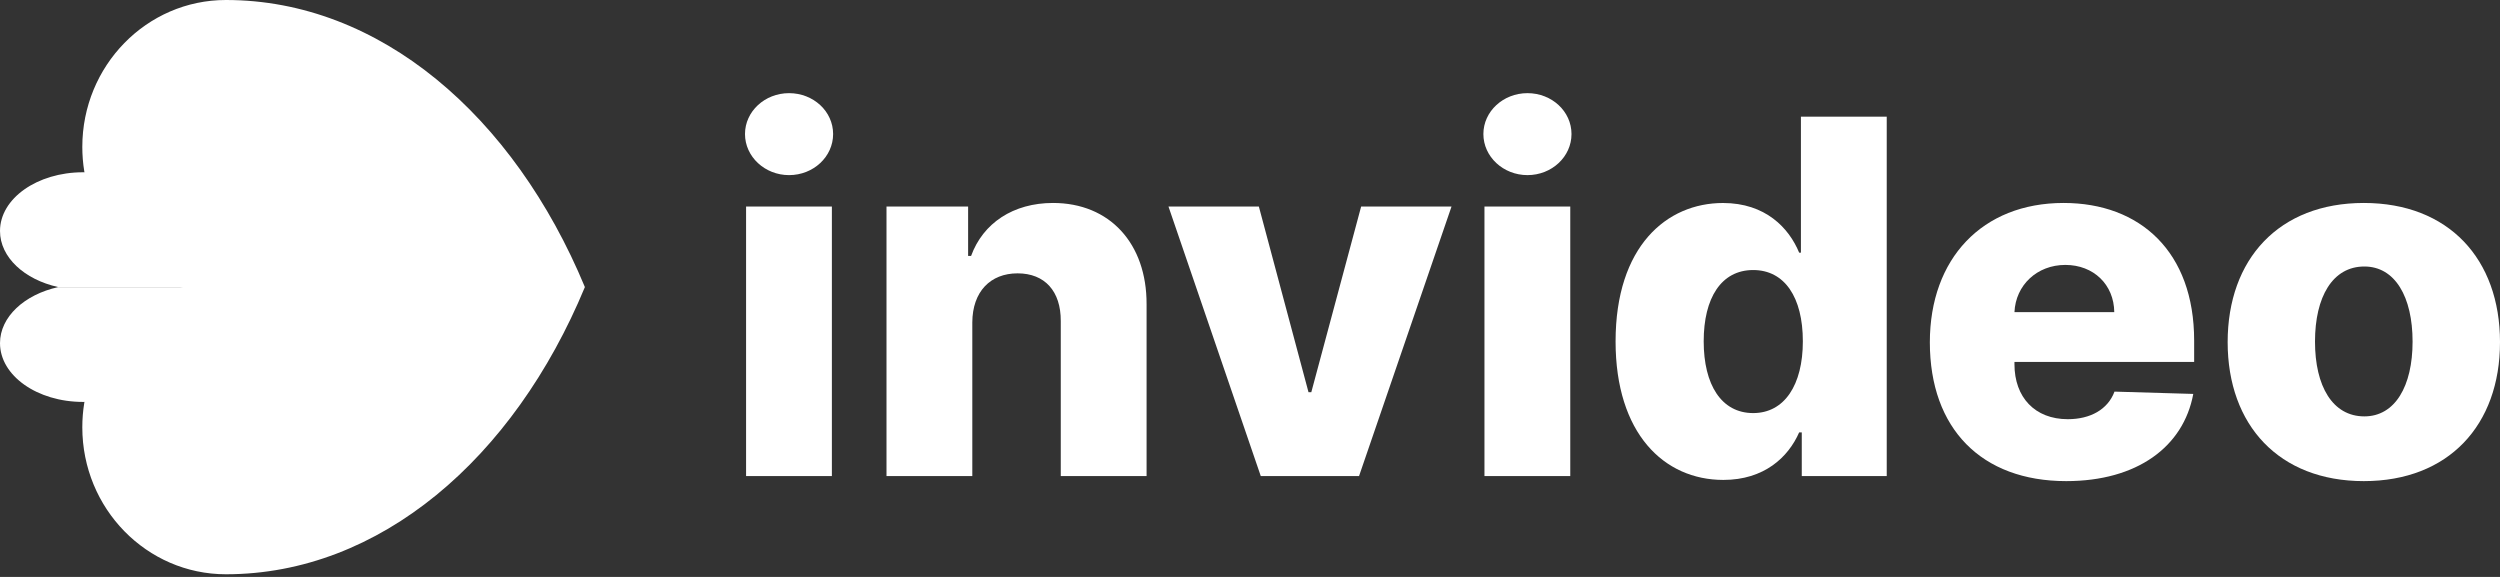
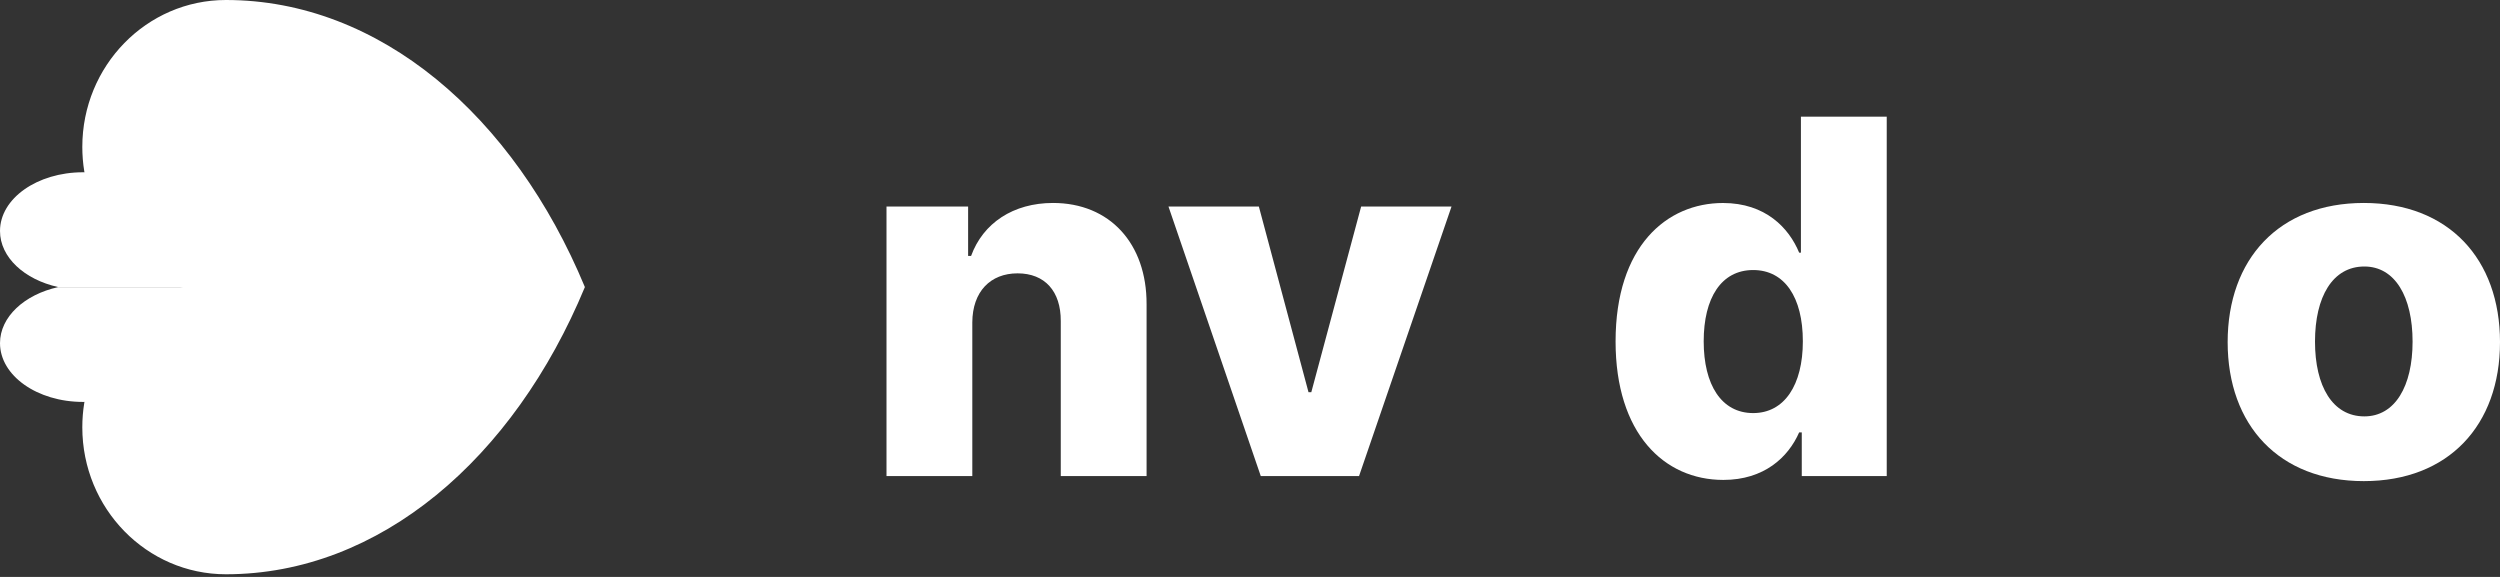
<svg xmlns="http://www.w3.org/2000/svg" width="65" height="15" viewBox="0 0 65 15" fill="none">
  <rect x="0" y="0" width="65" height="15" fill="#333333" stroke="none" />
  <path d="M2.14 3.82C2.14 1.71 3.812 0 5.873 0C9.87 0 13.357 3.006 15.207 7.464C13.357 11.925 9.871 14.931 5.874 14.931C3.812 14.931 2.14 13.22 2.14 11.11C2.14 9.399 3.239 7.951 4.753 7.464C3.239 6.978 2.14 5.53 2.14 3.82Z" fill="url(#paint0_linear_4131_2033)" />
  <path d="M2.158 10.45C0.966 10.45 -5.33241e-08 9.766 0 8.922C4.32324e-08 8.238 0.635 7.659 1.511 7.465H7.554C6.485 9.248 4.469 10.45 2.158 10.45Z" fill="white" />
  <path d="M2.158 4.479C0.966 4.479 -5.33241e-08 5.162 0 6.006C4.32324e-08 6.69 0.635 7.269 1.511 7.463H7.554C6.485 5.68 4.469 4.479 2.158 4.479Z" fill="url(#paint1_linear_4131_2033)" />
-   <path d="M7.508 11.123C6.431 11.123 5.559 10.285 5.559 9.251C5.559 8.413 6.132 7.703 6.923 7.465H12.38C11.415 9.65 9.594 11.123 7.508 11.123Z" fill="url(#paint2_linear_4131_2033)" />
  <path fill-rule="evenodd" clip-rule="evenodd" d="M11.181 5.99C11.604 5.99 11.947 5.647 11.947 5.224C11.947 4.802 11.604 4.459 11.181 4.459C10.759 4.459 10.416 4.802 10.416 5.224C10.416 5.647 10.759 5.99 11.181 5.99Z" fill="white" />
-   <path d="M19.398 12.378H21.629V5.37H19.398V12.378ZM20.515 4.553C21.15 4.553 21.661 4.074 21.661 3.485C21.661 2.896 21.15 2.422 20.515 2.422C19.886 2.422 19.37 2.896 19.37 3.485C19.37 4.074 19.886 4.553 20.515 4.553Z" fill="white" />
  <path d="M25.28 8.38C25.285 7.582 25.75 7.107 26.457 7.107C27.165 7.107 27.584 7.572 27.58 8.348V12.377H29.811V7.91C29.816 6.331 28.853 5.277 27.379 5.277C26.343 5.277 25.558 5.802 25.248 6.655H25.171V5.369H23.049V12.377H25.28V8.38Z" fill="white" />
  <path d="M37.74 5.369H35.39L34.094 10.197H34.021L32.73 5.369H30.38L32.78 12.378H35.335L37.74 5.369Z" fill="white" />
-   <path d="M38.596 12.378H40.827V5.37H38.596V12.378ZM39.714 4.553C40.348 4.553 40.859 4.074 40.859 3.485C40.859 2.896 40.348 2.422 39.714 2.422C39.084 2.422 38.568 2.896 38.568 3.485C38.568 4.074 39.084 4.553 39.714 4.553Z" fill="white" />
  <path d="M44.807 12.478C45.866 12.478 46.495 11.89 46.778 11.242H46.846V12.378H49.055V3.033H46.824V6.569H46.778C46.513 5.926 45.902 5.278 44.798 5.278C43.333 5.278 42.005 6.405 42.005 8.878C42.005 11.265 43.26 12.478 44.807 12.478ZM45.583 10.74C44.757 10.74 44.296 10.005 44.296 8.874C44.296 7.747 44.752 7.021 45.583 7.021C46.399 7.021 46.874 7.728 46.874 8.874C46.874 10.01 46.395 10.74 45.583 10.74Z" fill="white" />
-   <path d="M53.722 12.509C55.561 12.509 56.77 11.62 57.025 10.242L54.977 10.182C54.803 10.648 54.347 10.899 53.763 10.899C52.905 10.899 52.376 10.328 52.376 9.471V9.411H57.048V8.855C57.048 6.546 55.643 5.277 53.653 5.277C51.536 5.277 50.176 6.728 50.176 8.9C50.176 11.145 51.518 12.509 53.722 12.509ZM52.376 8.115C52.407 7.417 52.96 6.888 53.699 6.888C54.433 6.888 54.963 7.399 54.971 8.115H52.376Z" fill="white" />
  <path d="M61.459 12.509C63.663 12.509 65 11.054 65 8.896C65 6.733 63.663 5.277 61.459 5.277C59.255 5.277 57.919 6.733 57.919 8.896C57.919 11.054 59.255 12.509 61.459 12.509ZM61.473 10.826C60.647 10.826 60.19 10.041 60.19 8.882C60.19 7.718 60.647 6.929 61.473 6.929C62.271 6.929 62.727 7.718 62.727 8.882C62.727 10.041 62.271 10.826 61.473 10.826Z" fill="white" />
  <defs>
    <linearGradient id="paint0_linear_4131_2033" x1="8.674" y1="0" x2="8.674" y2="14.931" gradientUnits="userSpaceOnUse">
      <stop offset="1" stop-color="white" />
    </linearGradient>
    <linearGradient id="paint1_linear_4131_2033" x1="7.554" y1="5.971" x2="0" y2="5.971" gradientUnits="userSpaceOnUse">
      <stop offset="1" stop-color="white" />
    </linearGradient>
    <linearGradient id="paint2_linear_4131_2033" x1="5.559" y1="7.465" x2="5.559" y2="11.123" gradientUnits="userSpaceOnUse">
      <stop offset="1" stop-color="white" />
    </linearGradient>
  </defs>
</svg>